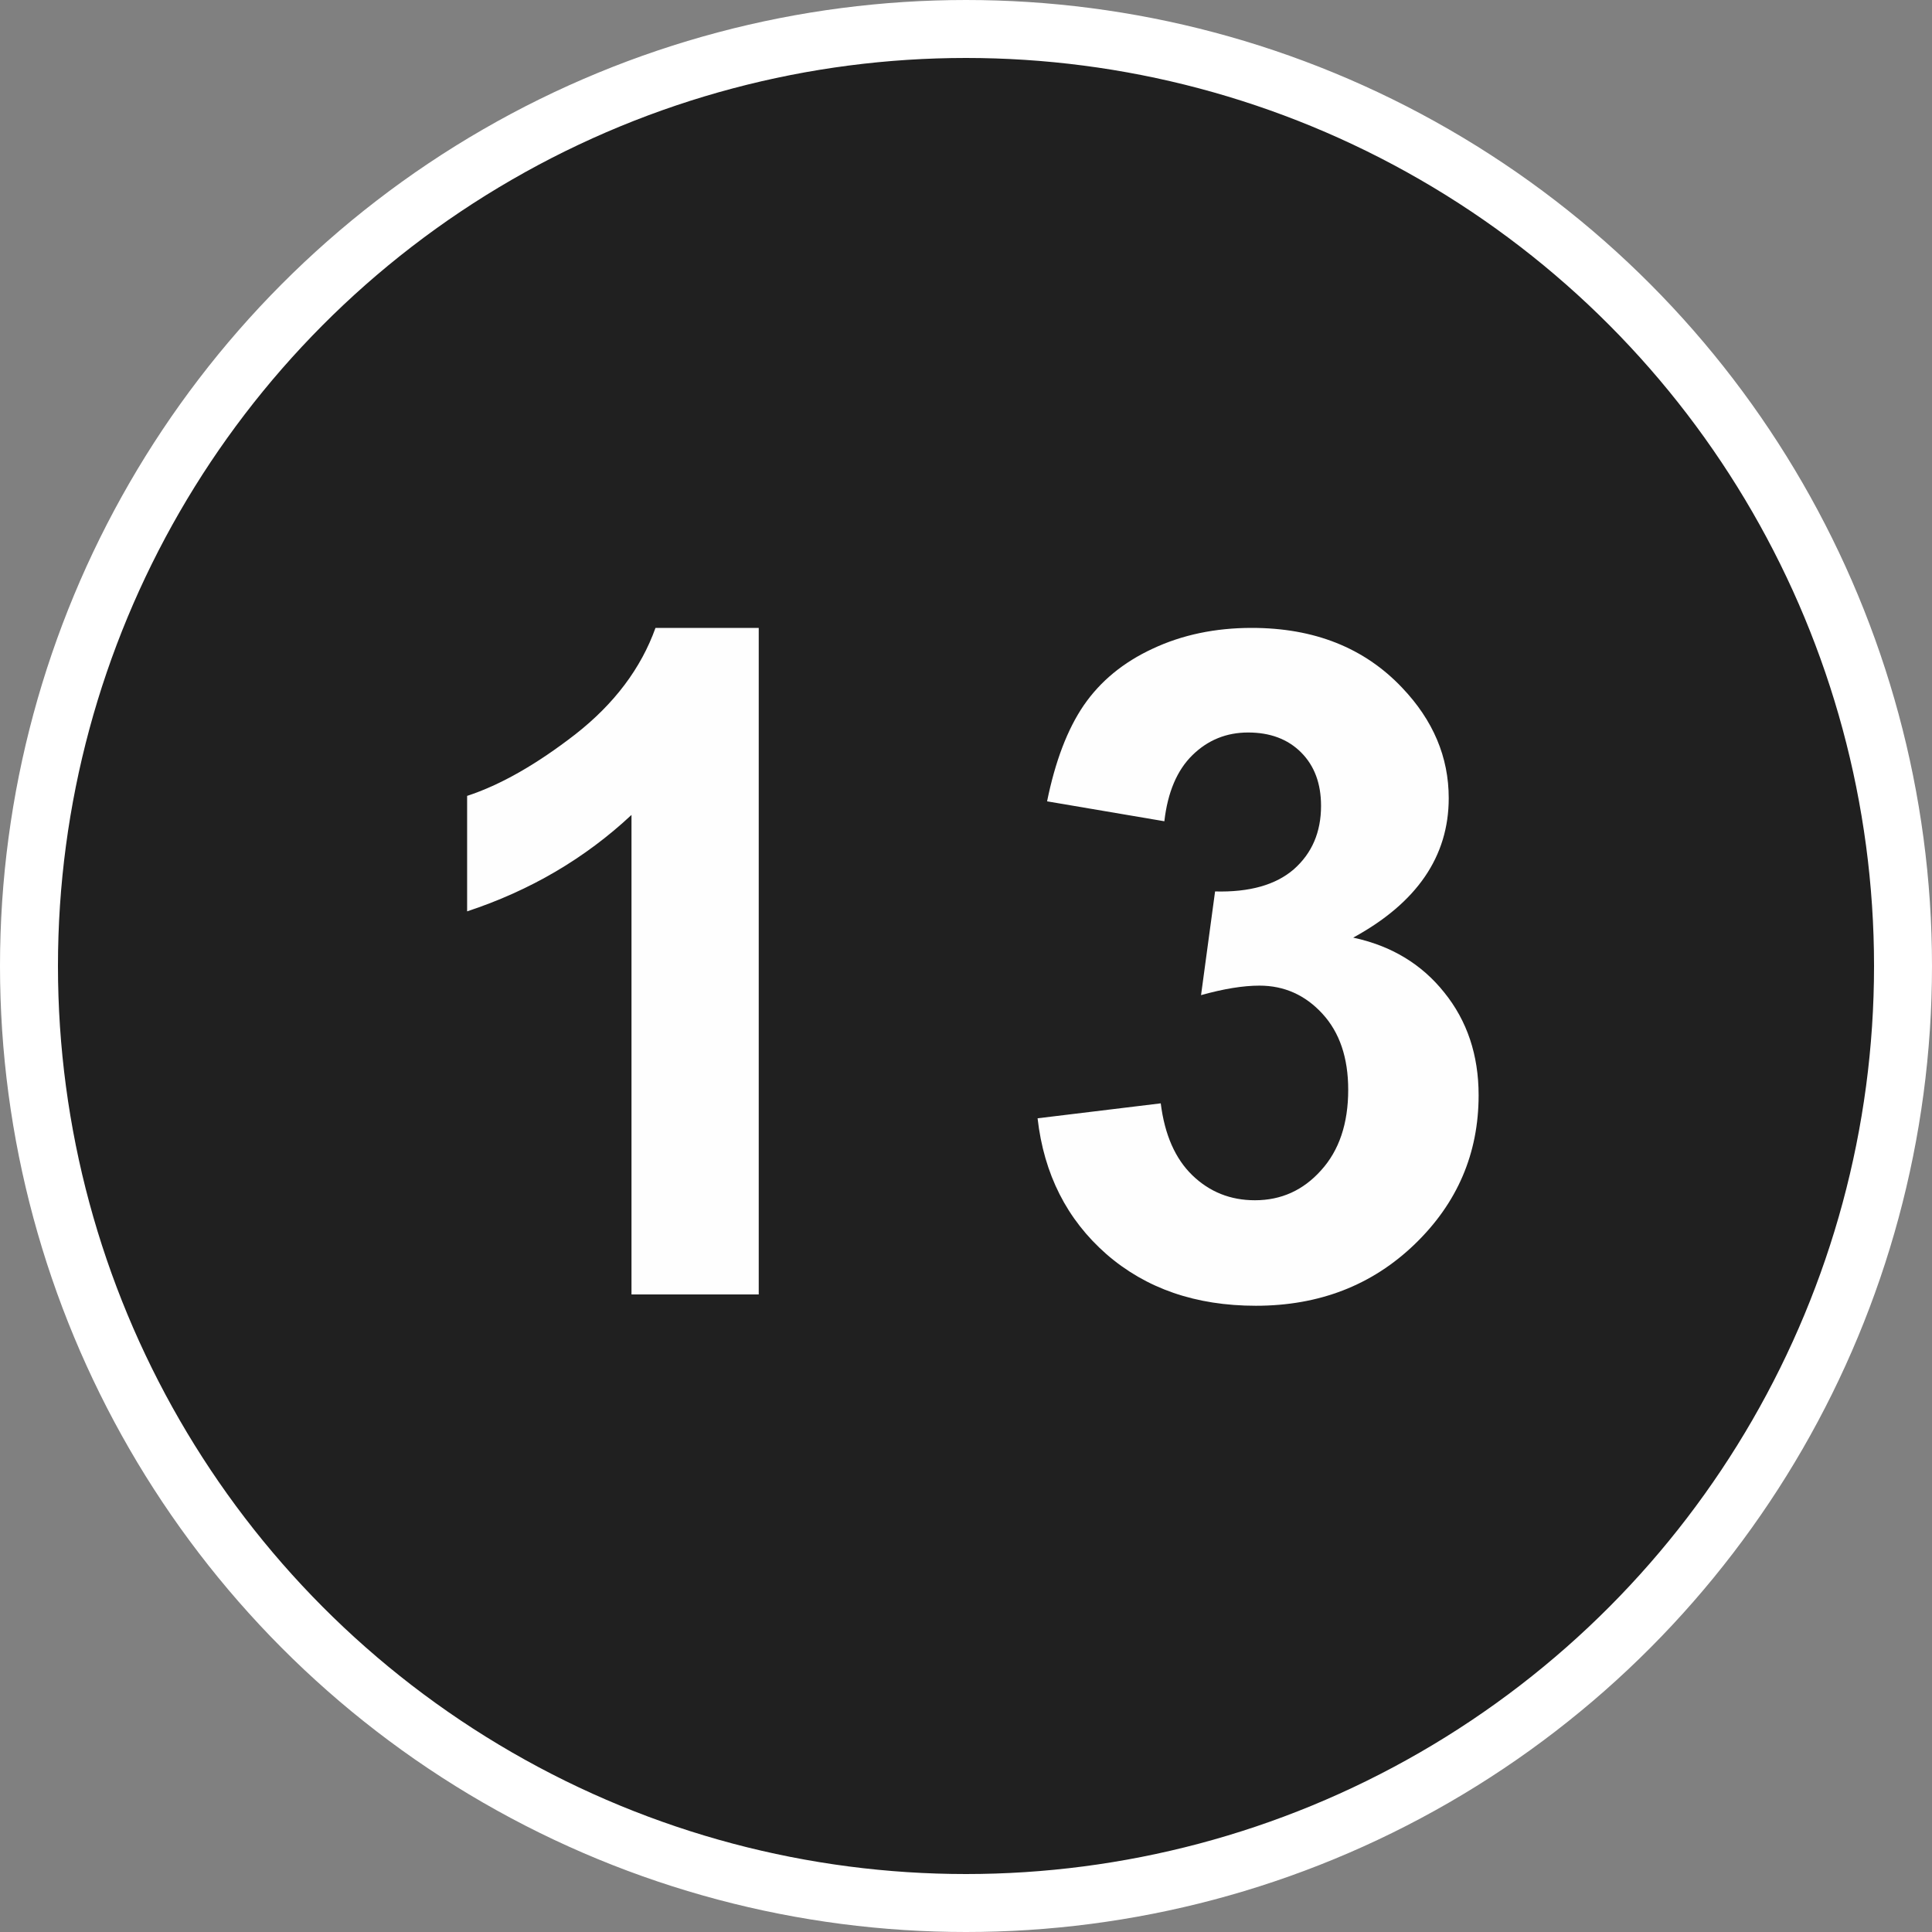
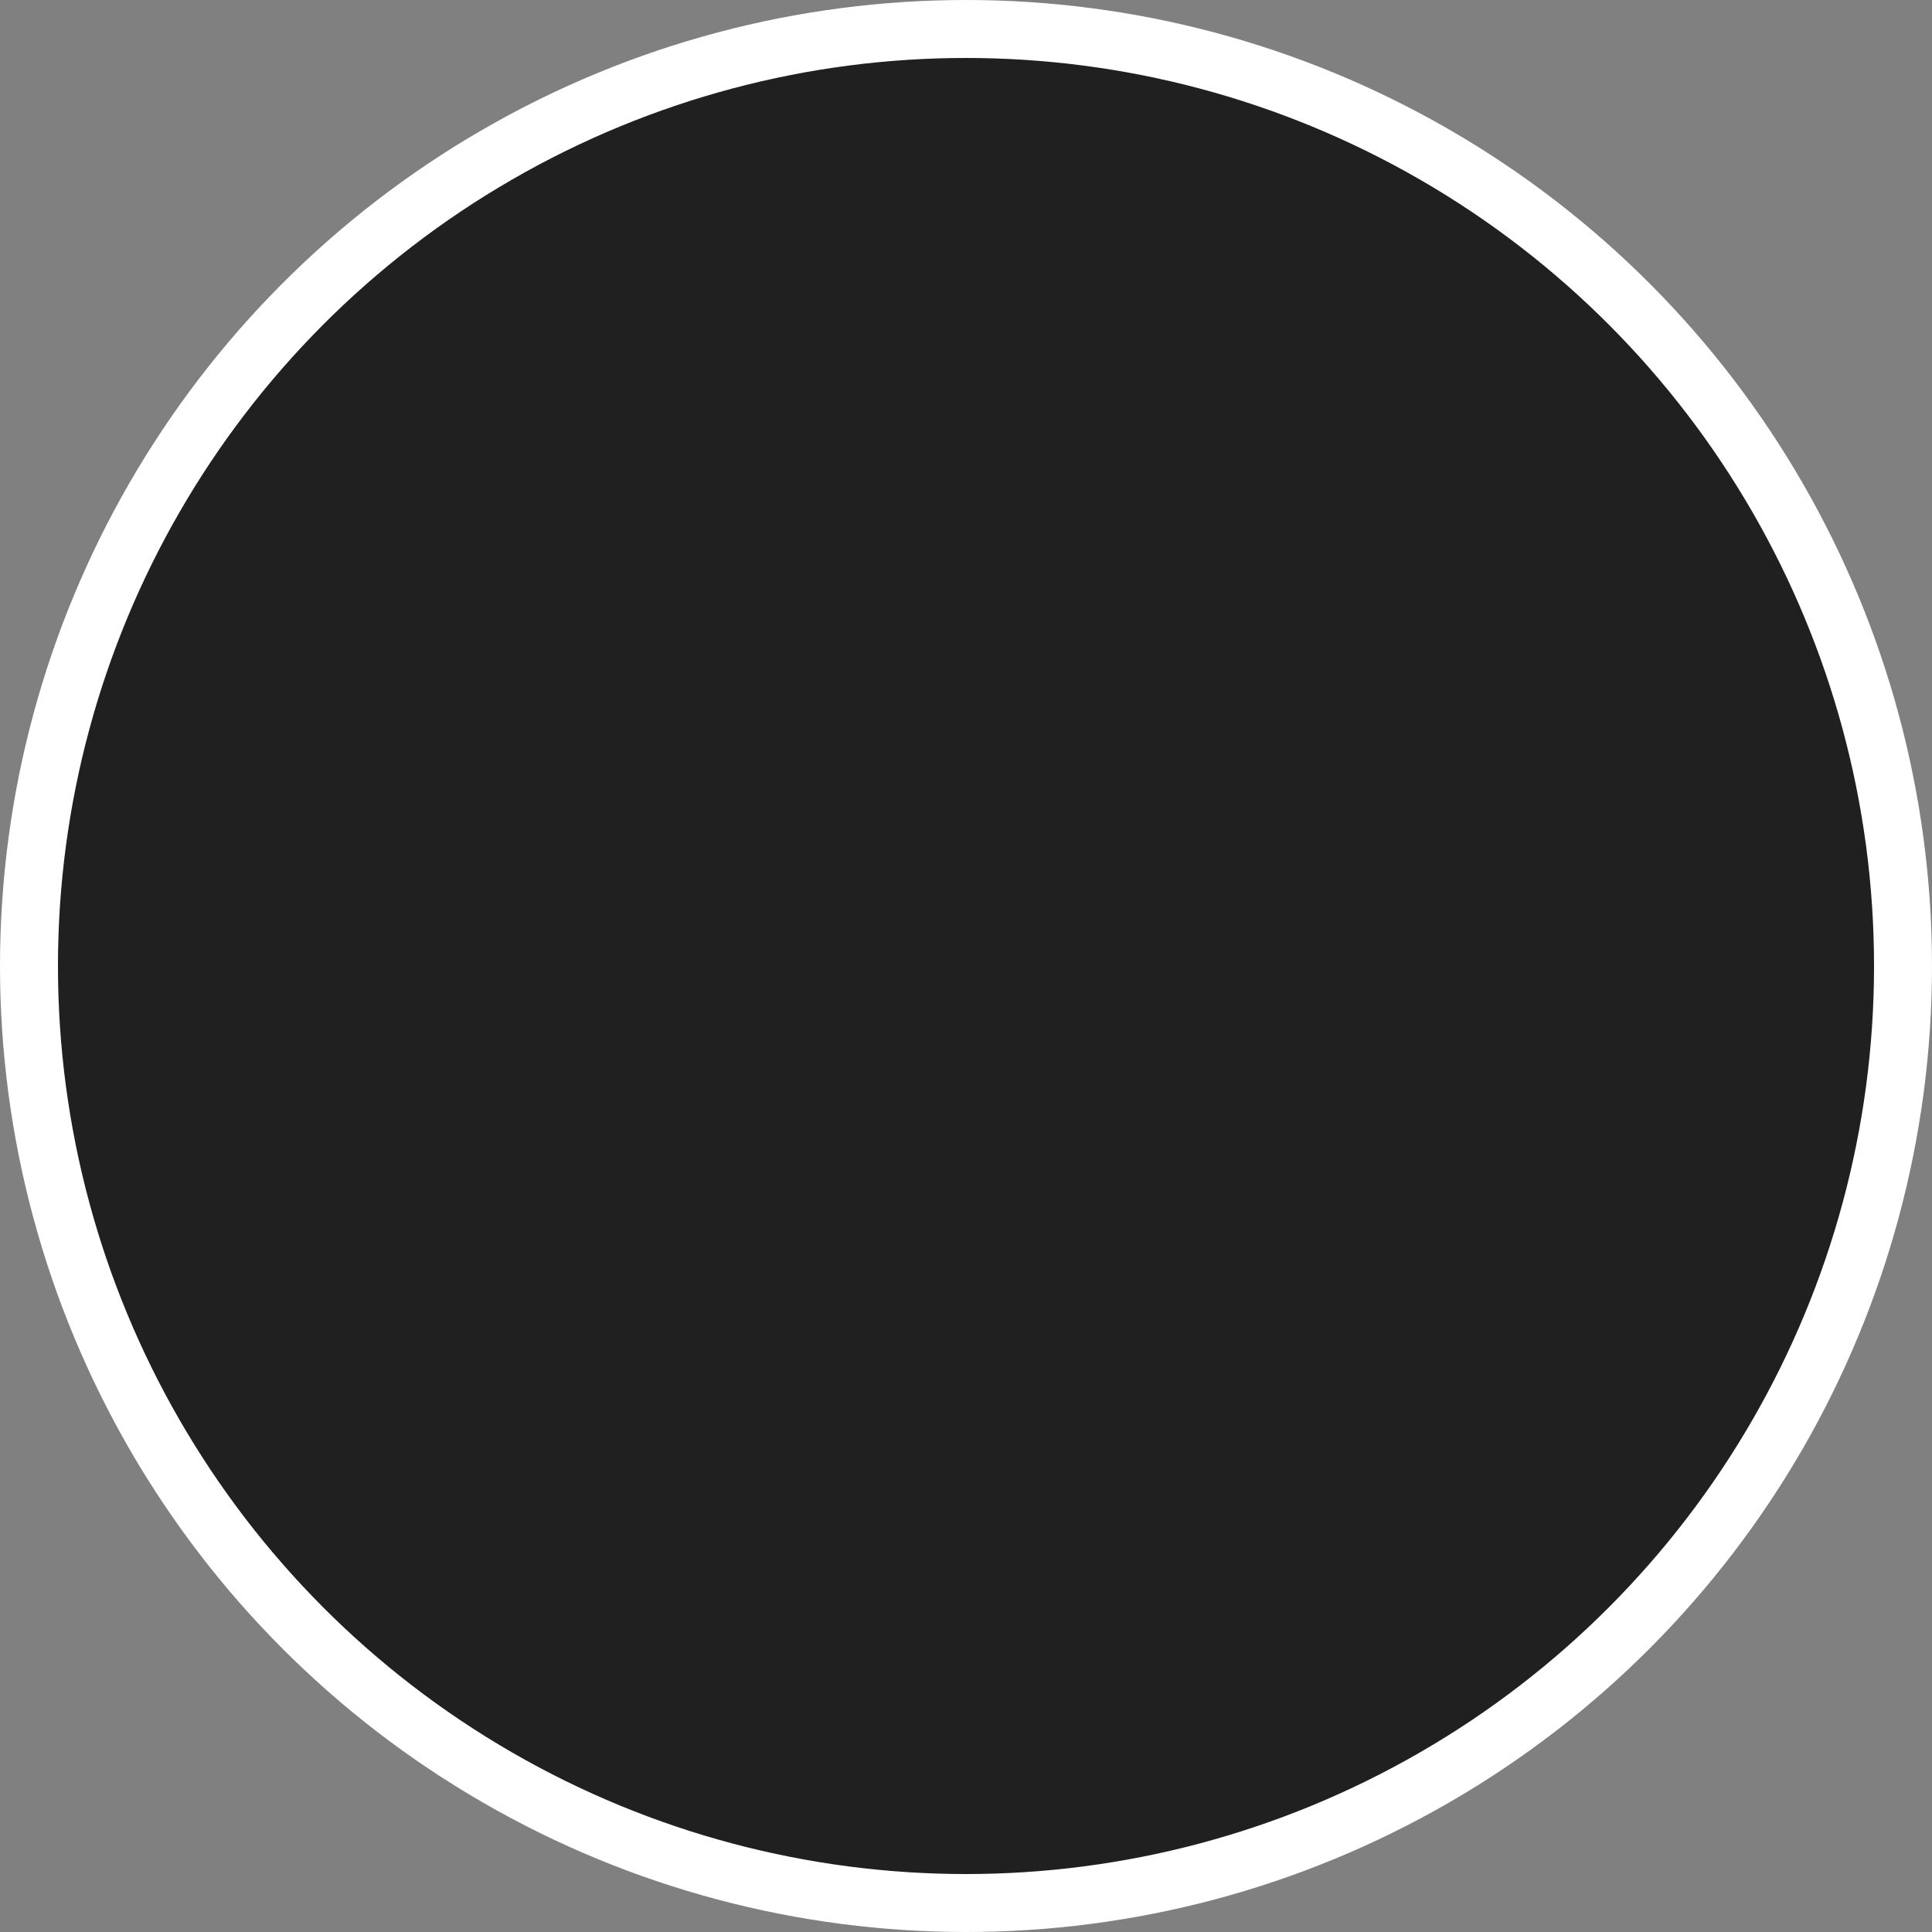
<svg xmlns="http://www.w3.org/2000/svg" width="100" height="100" viewBox="0 0 100 100" fill="none">
  <rect x="0" y="0" width="100" height="100" fill="#808080" stroke="none" />
  <circle cx="50" cy="50" r="48.5" fill="#202020" stroke="white" stroke-width="3" />
-   <path d="M39.272 67H32.686V42.18C30.28 44.43 27.444 46.094 24.178 47.172V41.195C25.897 40.633 27.764 39.57 29.78 38.008C31.795 36.43 33.178 34.594 33.928 32.5H39.272V67ZM53.705 57.883L60.08 57.109C60.283 58.734 60.83 59.977 61.72 60.836C62.611 61.695 63.689 62.125 64.955 62.125C66.314 62.125 67.455 61.609 68.377 60.578C69.314 59.547 69.783 58.156 69.783 56.406C69.783 54.75 69.338 53.438 68.447 52.469C67.556 51.5 66.47 51.016 65.189 51.016C64.345 51.016 63.337 51.18 62.166 51.508L62.892 46.141C64.673 46.188 66.033 45.805 66.97 44.992C67.908 44.164 68.377 43.07 68.377 41.711C68.377 40.555 68.033 39.633 67.345 38.945C66.658 38.258 65.744 37.914 64.603 37.914C63.478 37.914 62.517 38.305 61.72 39.086C60.923 39.867 60.439 41.008 60.267 42.508L54.197 41.477C54.619 39.398 55.252 37.742 56.095 36.508C56.955 35.258 58.142 34.281 59.658 33.578C61.189 32.859 62.9 32.5 64.791 32.5C68.025 32.5 70.619 33.531 72.572 35.594C74.181 37.281 74.986 39.188 74.986 41.312C74.986 44.328 73.338 46.734 70.041 48.531C72.009 48.953 73.58 49.898 74.752 51.367C75.939 52.836 76.533 54.609 76.533 56.688C76.533 59.703 75.431 62.273 73.228 64.398C71.025 66.523 68.283 67.586 65.002 67.586C61.892 67.586 59.314 66.695 57.267 64.914C55.22 63.117 54.033 60.773 53.705 57.883Z" fill="#FEFEFE" />
</svg>